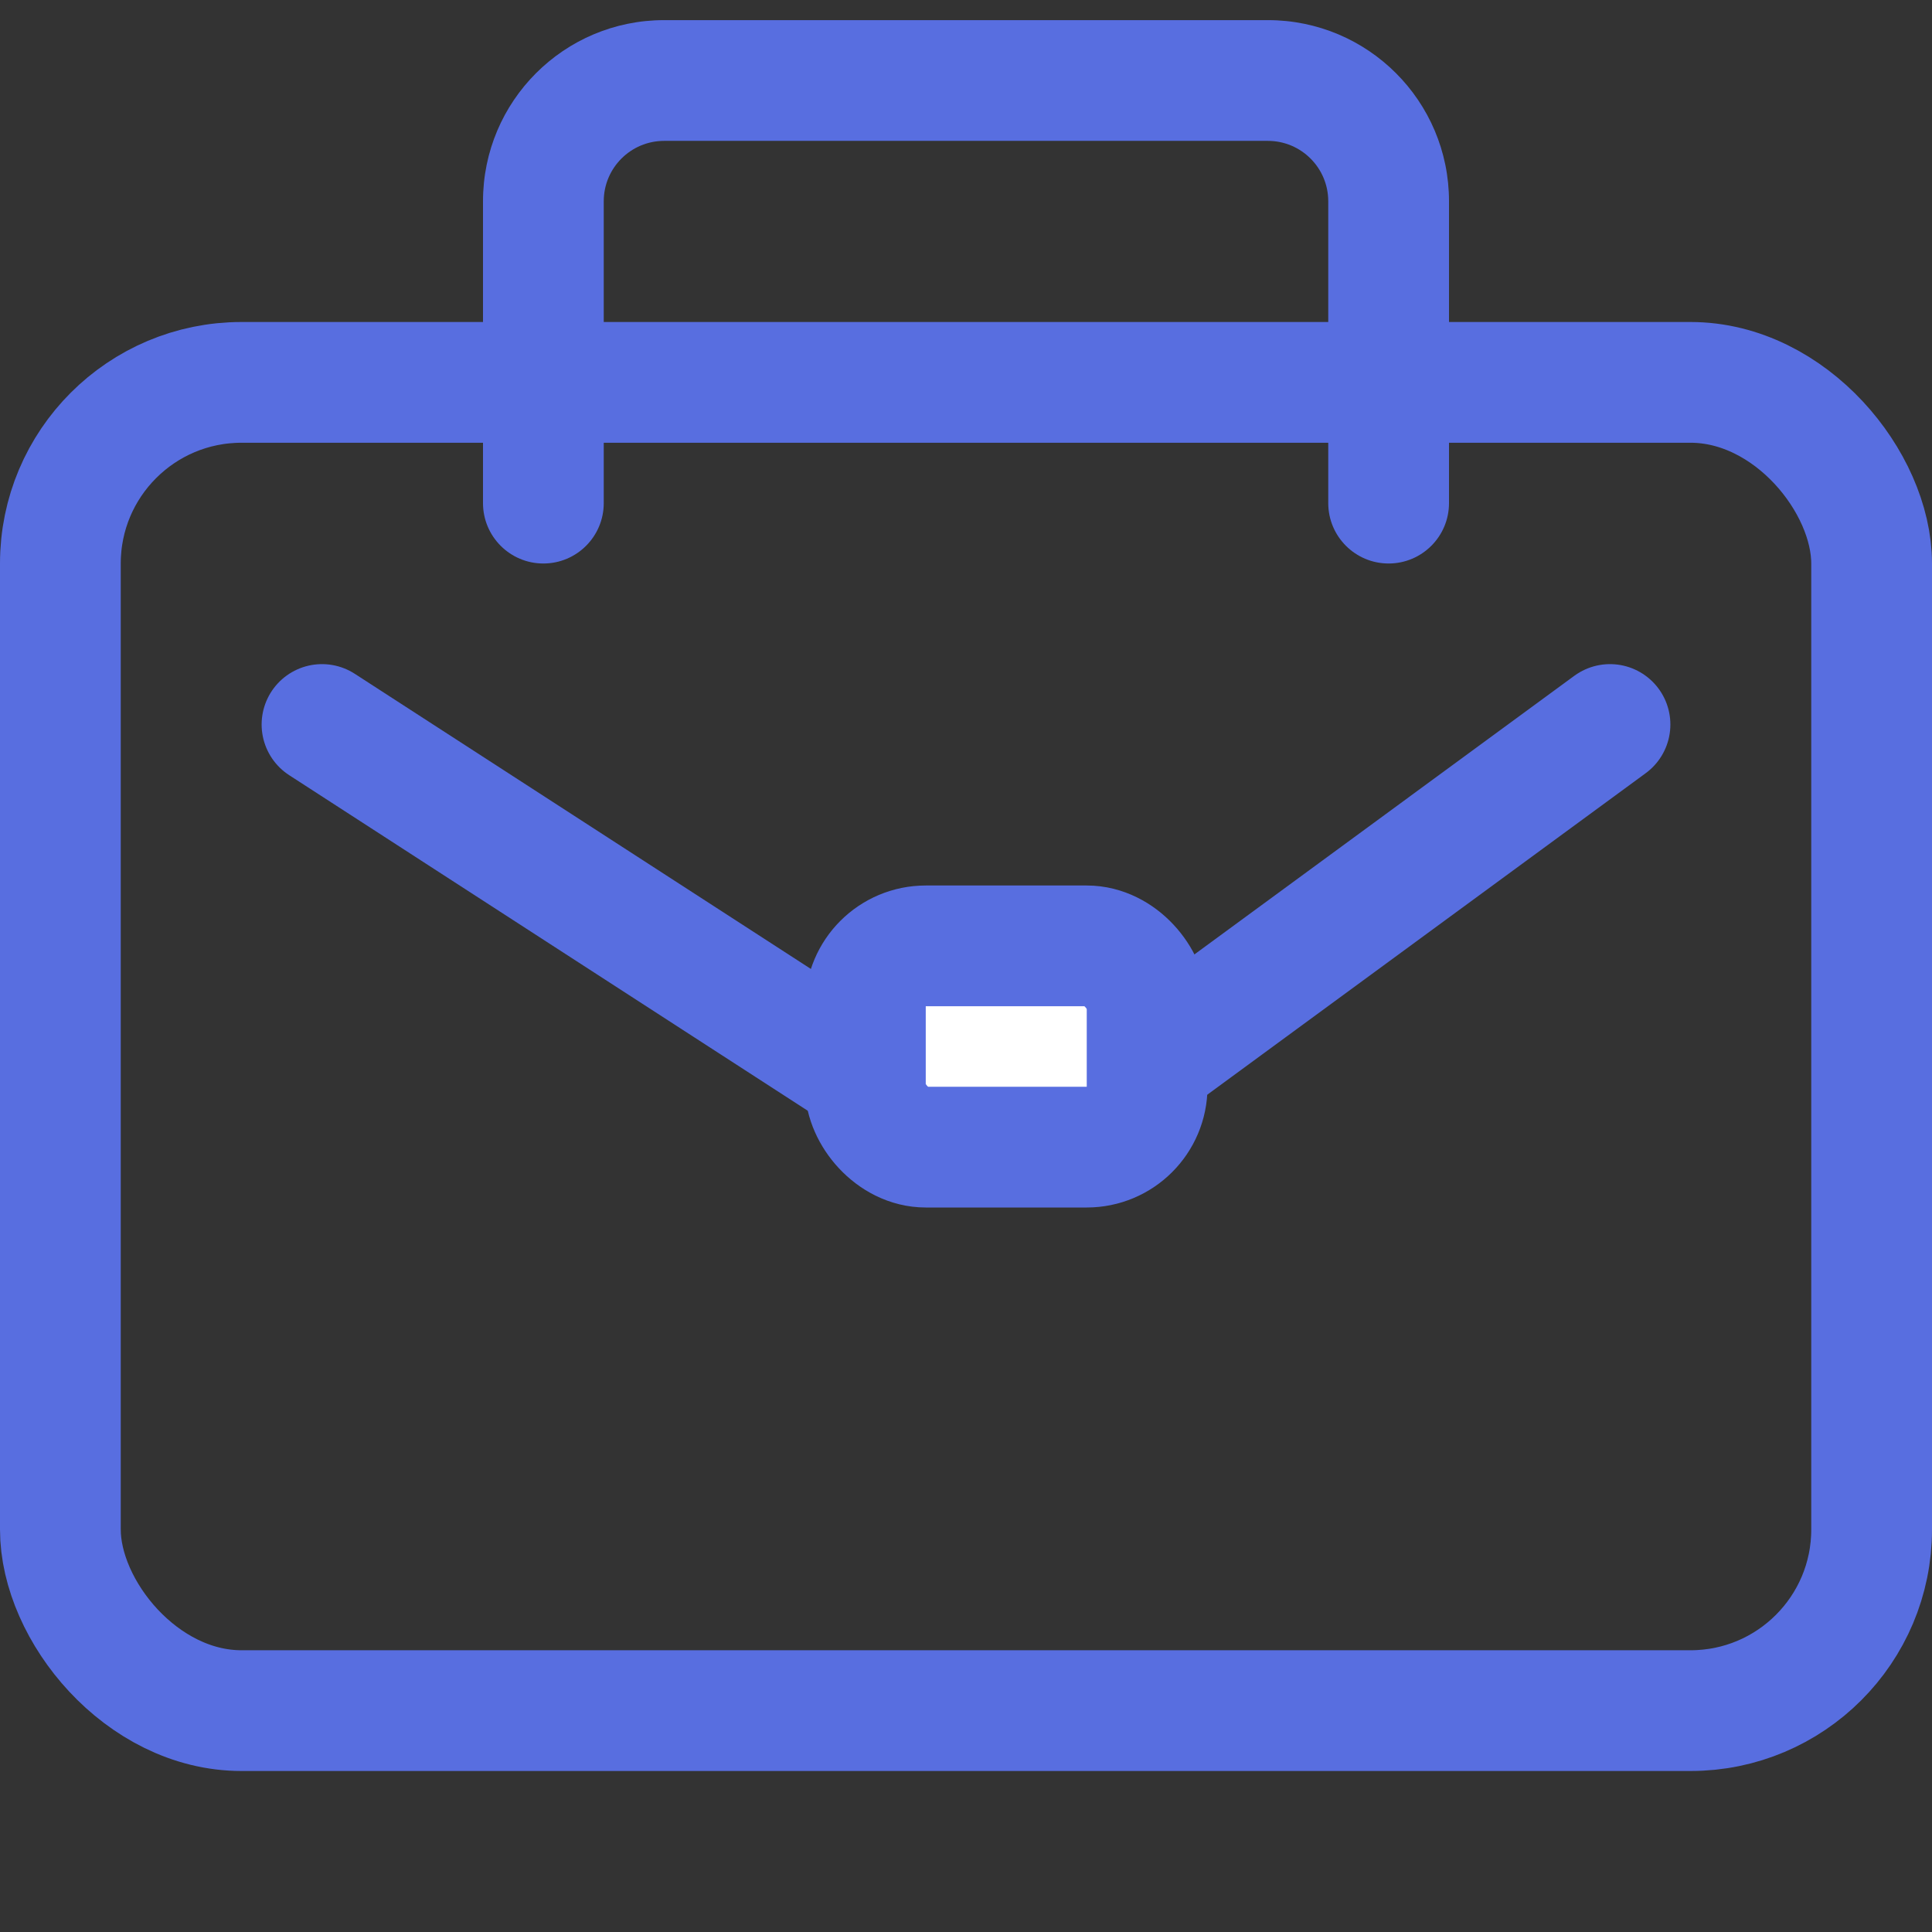
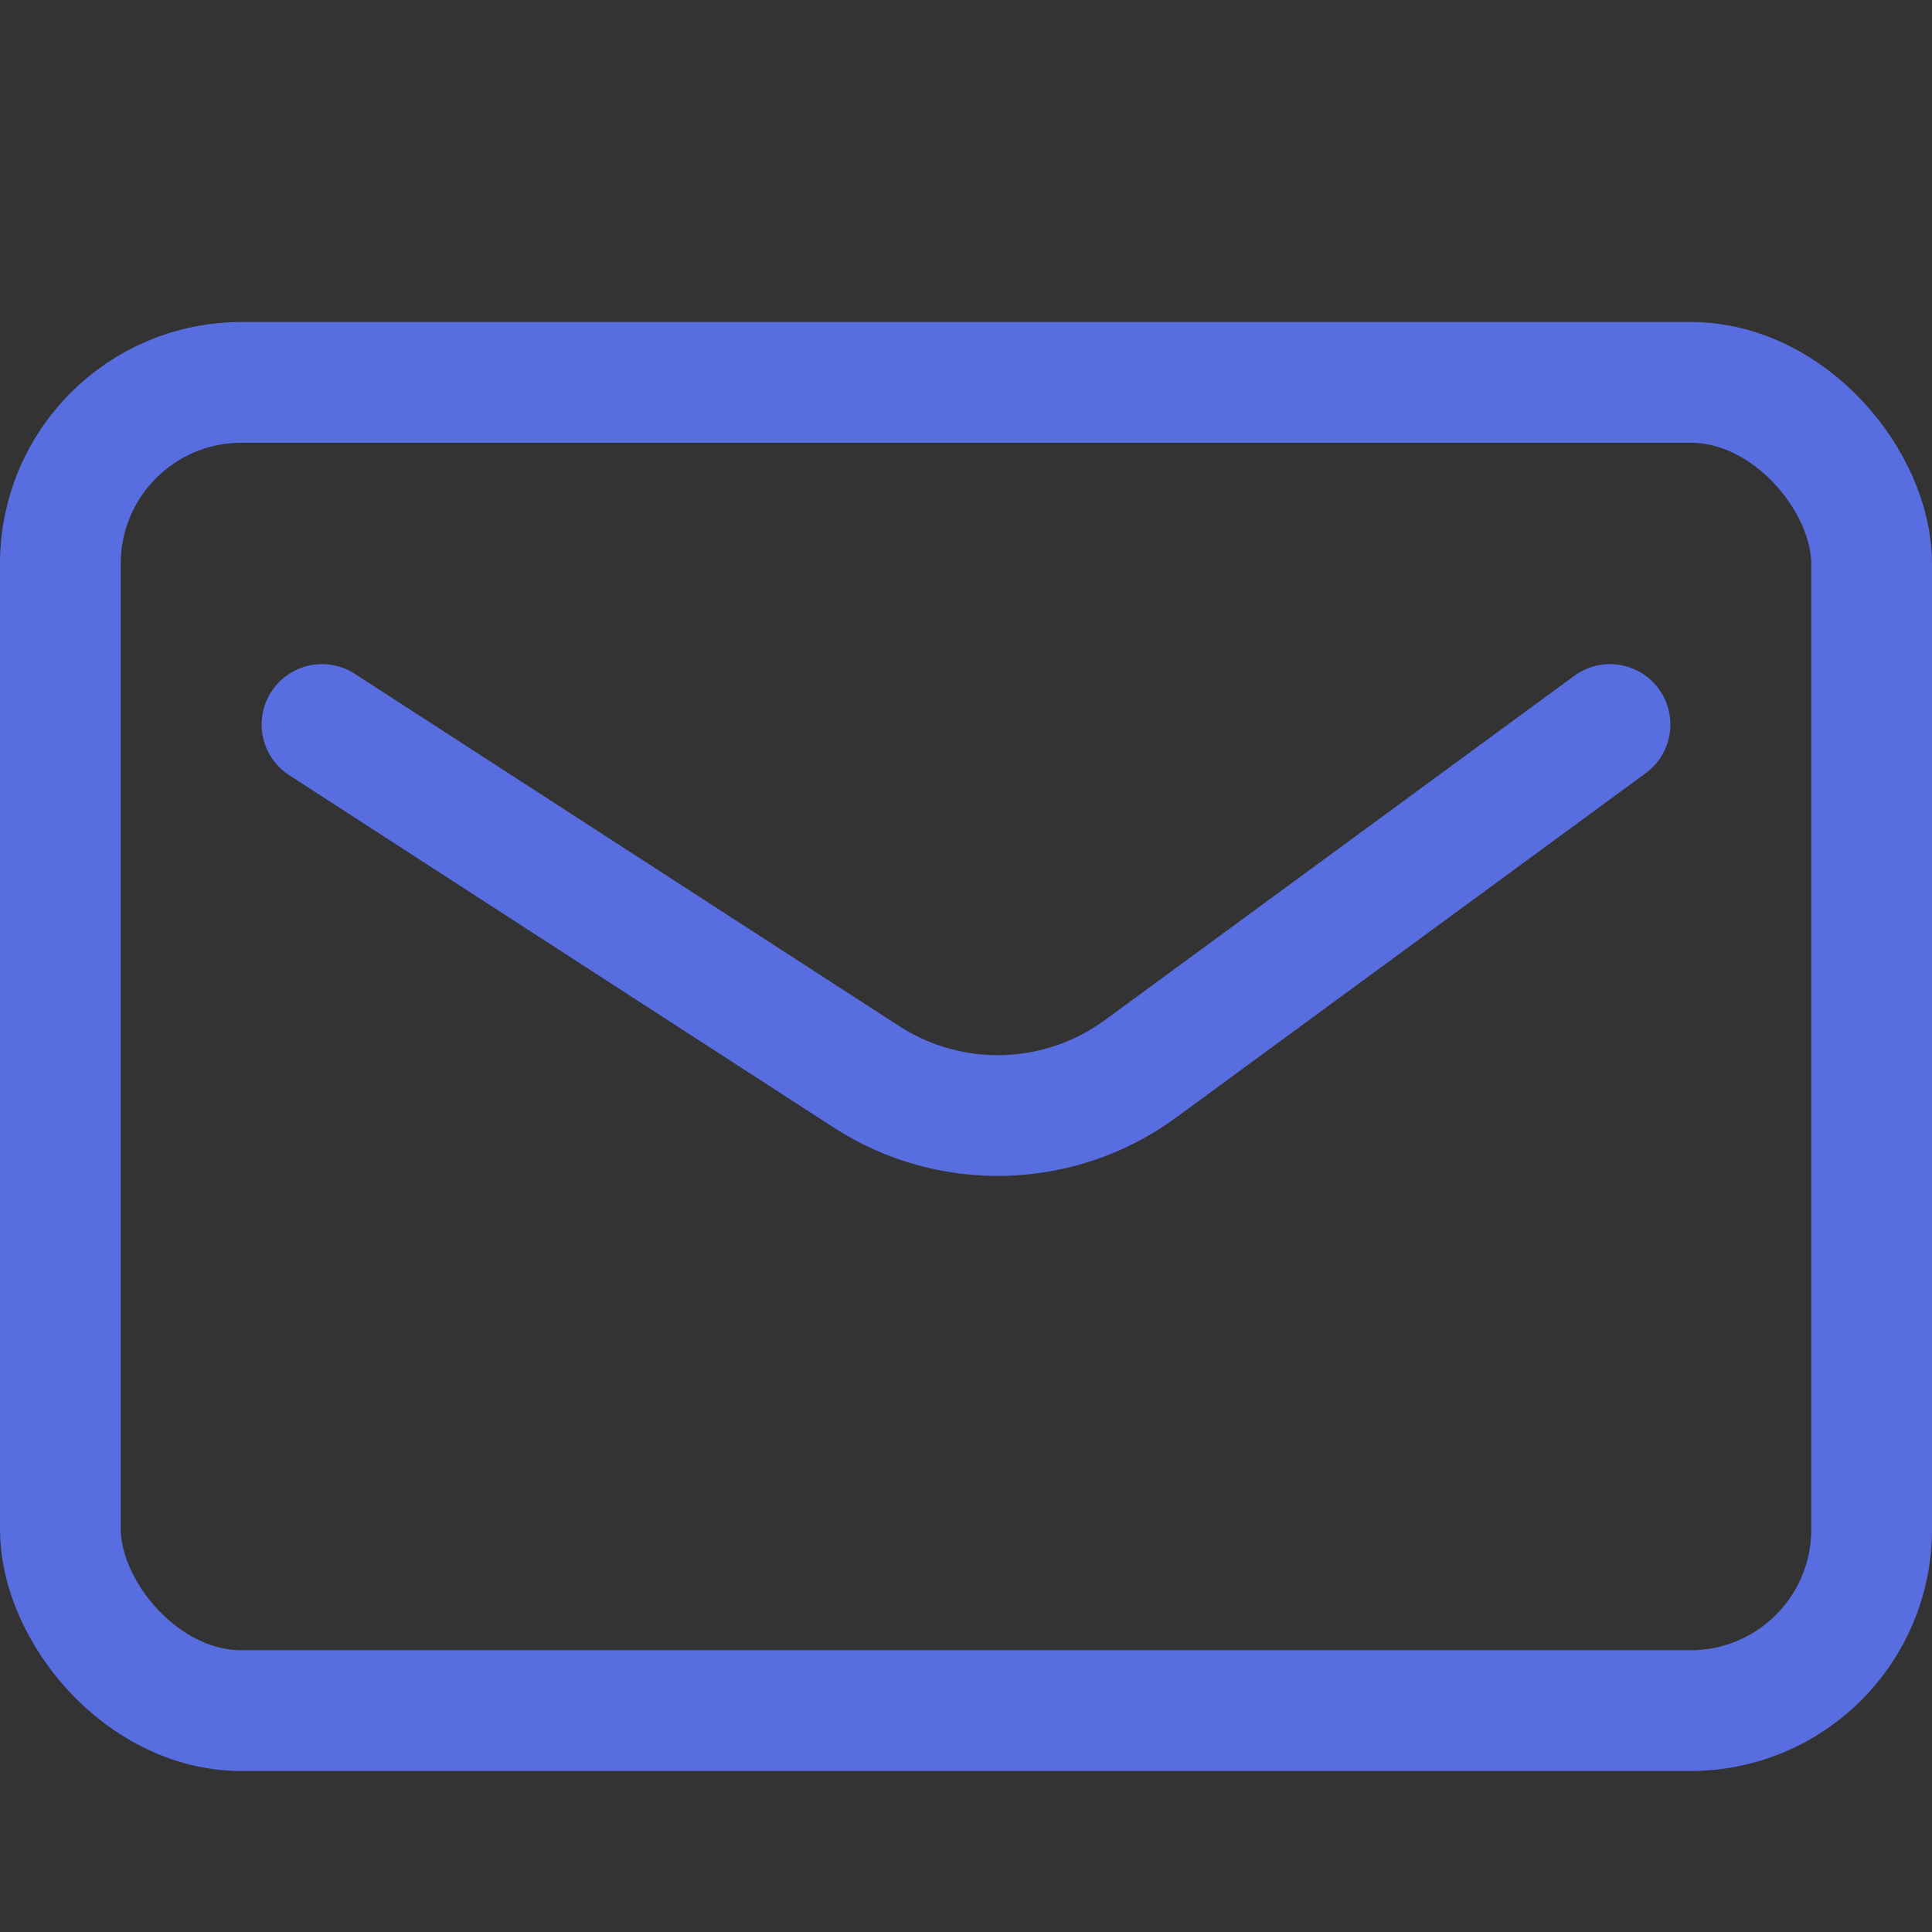
<svg xmlns="http://www.w3.org/2000/svg" width="24" height="24" viewBox="0 0 24 24" fill="none">
  <rect x="0" y="0" width="24" height="24" fill="#333333" stroke="none" />
  <rect x="0.75" y="4.75" width="22.5" height="16.5" rx="2.25" stroke="#586EE0" stroke-width="1.5" />
-   <path d="M16.5 6.25C16.5 6.664 16.836 7 17.25 7C17.664 7 18 6.664 18 6.25H16.5ZM6 6.25C6 6.664 6.336 7 6.75 7C7.164 7 7.5 6.664 7.5 6.25H6ZM8.25 1.75H15.75V0.25H8.25V1.75ZM16.5 2.5V6.25H18V2.5H16.5ZM7.5 6.25V2.5H6V6.25H7.5ZM15.75 1.75C16.164 1.75 16.5 2.086 16.5 2.5H18C18 1.257 16.993 0.25 15.75 0.25V1.75ZM8.25 0.25C7.007 0.25 6 1.257 6 2.5H7.5C7.5 2.086 7.836 1.75 8.25 1.75V0.25Z" fill="#586EE0" />
  <path d="M4 9L10.764 13.377C11.809 14.053 13.164 14.013 14.168 13.277L20 9" stroke="#586EE0" stroke-width="1.5" stroke-linecap="round" stroke-linejoin="round" />
-   <rect x="10.75" y="11.75" width="3.5" height="2.5" rx="0.75" fill="white" stroke="#586EE0" stroke-width="1.5" />
</svg>